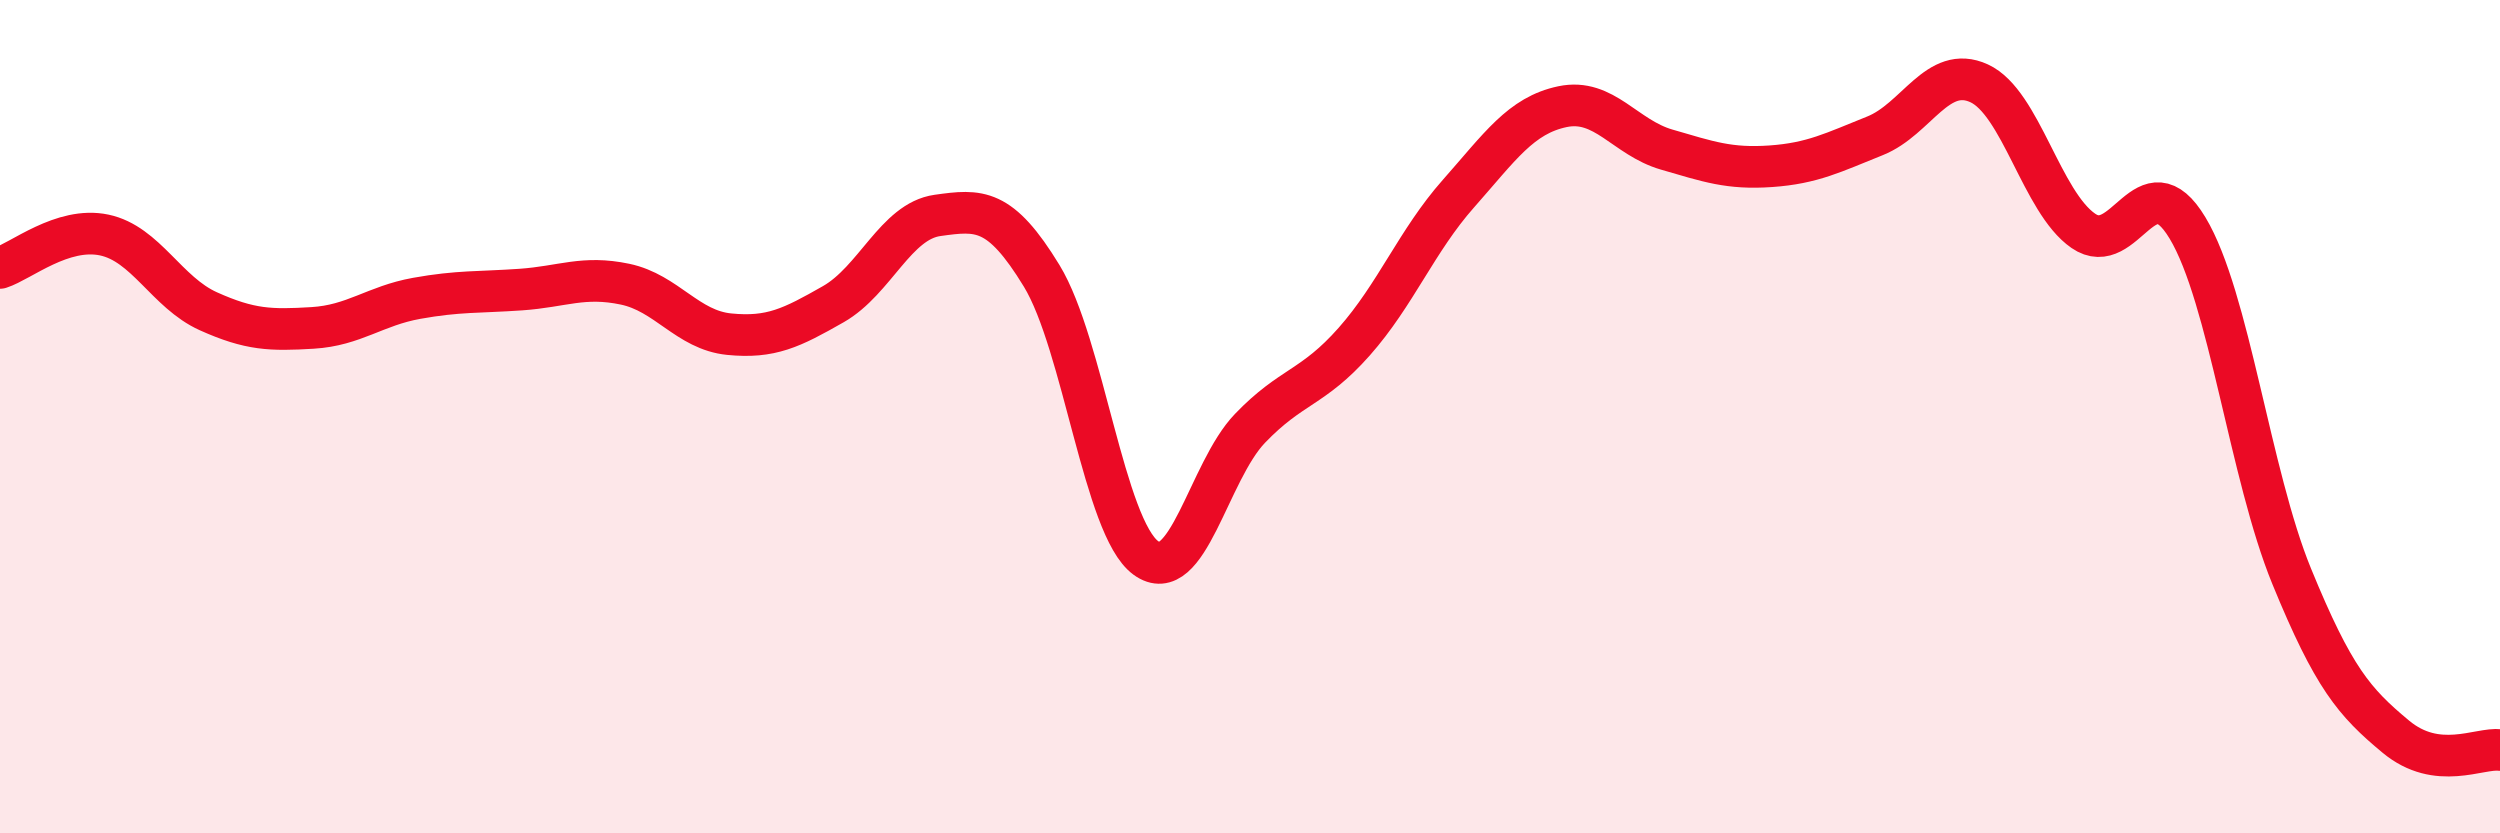
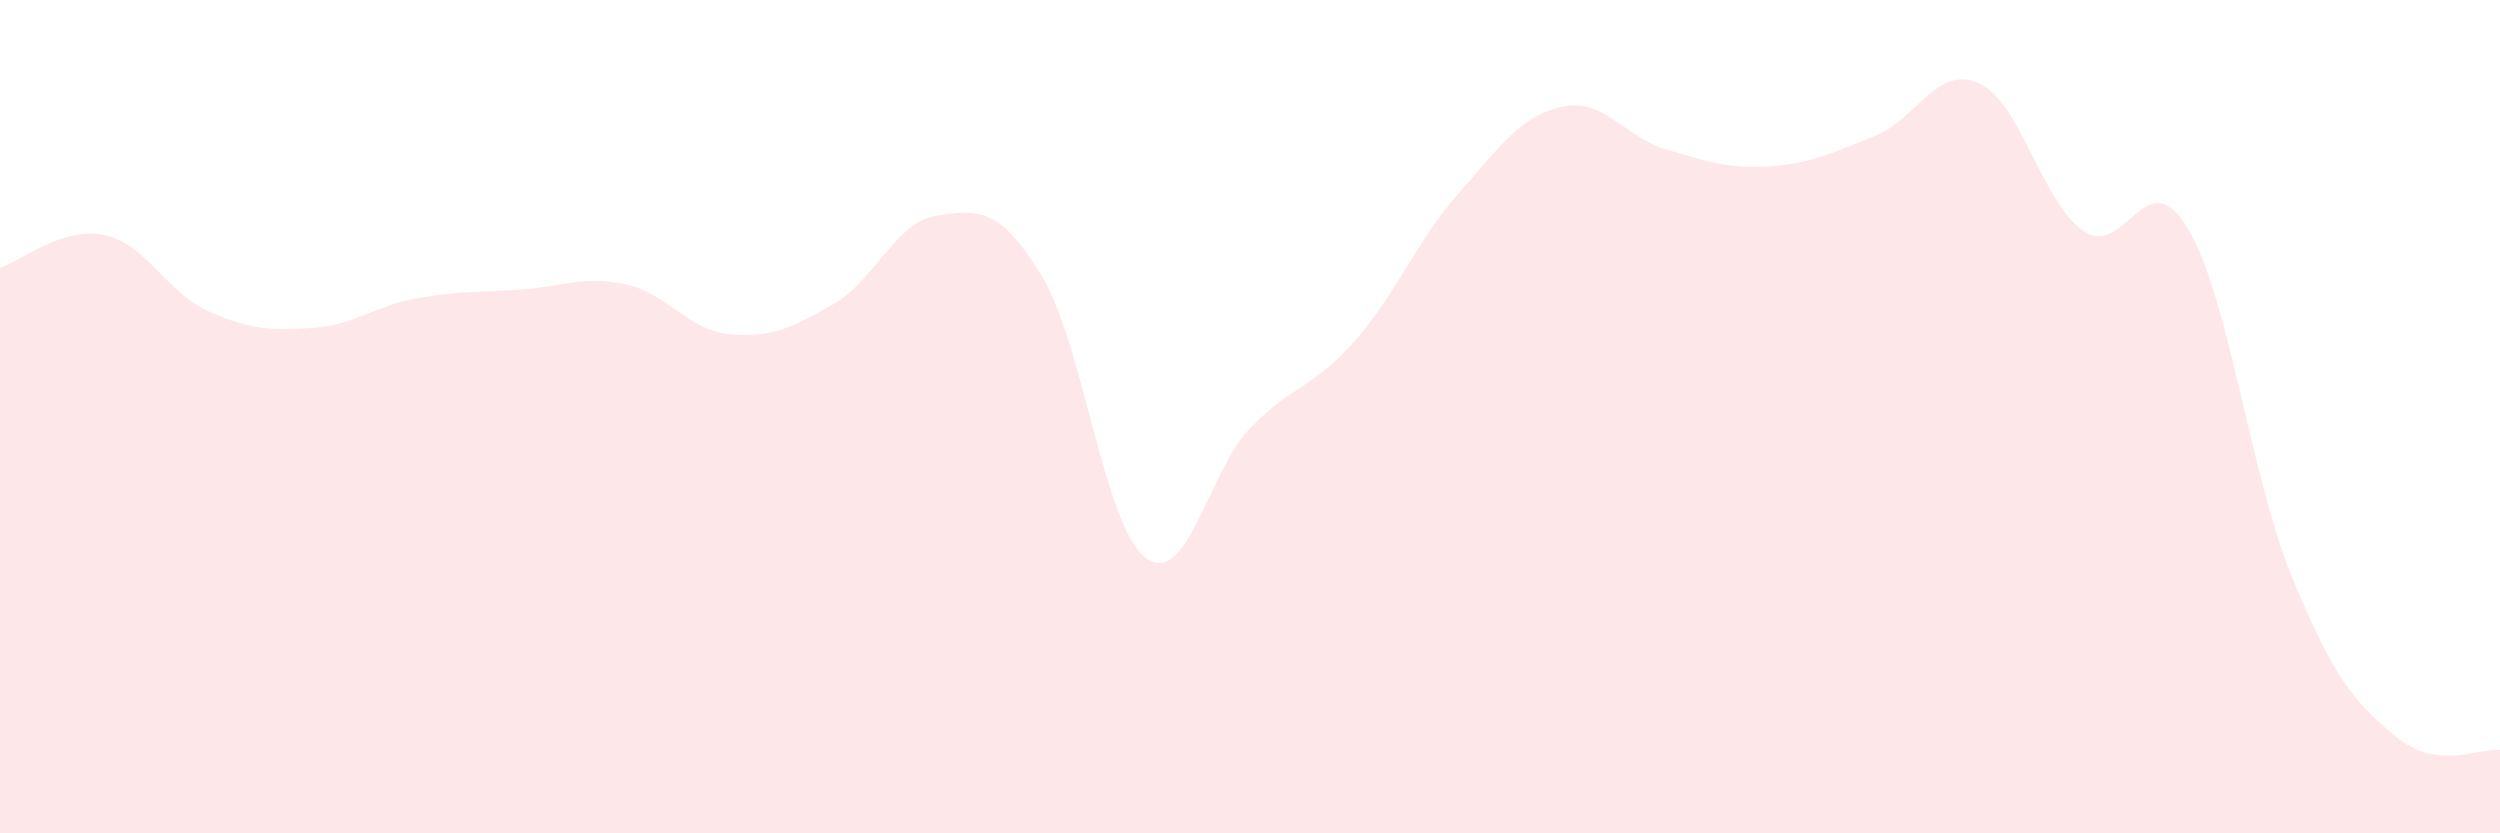
<svg xmlns="http://www.w3.org/2000/svg" width="60" height="20" viewBox="0 0 60 20">
  <path d="M 0,6.43 C 0.5,6.27 1.5,5.43 2.5,5.64 C 3.5,5.85 4,7.02 5,7.47 C 6,7.92 6.5,7.93 7.5,7.87 C 8.5,7.81 9,7.34 10,7.16 C 11,6.98 11.5,7.02 12.5,6.95 C 13.5,6.88 14,6.61 15,6.82 C 16,7.03 16.5,7.92 17.5,8.02 C 18.5,8.12 19,7.87 20,7.3 C 21,6.73 21.5,5.31 22.5,5.17 C 23.5,5.03 24,4.98 25,6.62 C 26,8.26 26.5,12.66 27.5,13.39 C 28.5,14.12 29,11.32 30,10.28 C 31,9.24 31.5,9.33 32.5,8.2 C 33.5,7.07 34,5.78 35,4.65 C 36,3.52 36.5,2.77 37.5,2.56 C 38.5,2.35 39,3.3 40,3.59 C 41,3.88 41.5,4.06 42.5,3.99 C 43.5,3.92 44,3.66 45,3.26 C 46,2.86 46.5,1.54 47.5,2 C 48.5,2.46 49,4.85 50,5.54 C 51,6.23 51.5,3.81 52.5,5.47 C 53.5,7.13 54,11.39 55,13.83 C 56,16.27 56.5,16.85 57.5,17.68 C 58.5,18.51 59.5,17.94 60,18L60 20L0 20Z" fill="#EB0A25" opacity="0.1" stroke-linecap="round" stroke-linejoin="round" />
-   <path d="M 0,6.43 C 0.5,6.27 1.5,5.43 2.5,5.64 C 3.5,5.85 4,7.02 5,7.47 C 6,7.92 6.5,7.93 7.5,7.87 C 8.5,7.81 9,7.34 10,7.16 C 11,6.98 11.5,7.02 12.5,6.95 C 13.5,6.88 14,6.61 15,6.82 C 16,7.03 16.5,7.92 17.5,8.02 C 18.5,8.12 19,7.87 20,7.3 C 21,6.73 21.5,5.31 22.5,5.17 C 23.5,5.03 24,4.98 25,6.62 C 26,8.26 26.5,12.66 27.5,13.39 C 28.5,14.12 29,11.32 30,10.28 C 31,9.24 31.5,9.33 32.5,8.2 C 33.5,7.07 34,5.78 35,4.65 C 36,3.52 36.5,2.77 37.5,2.56 C 38.5,2.35 39,3.3 40,3.59 C 41,3.88 41.5,4.06 42.5,3.99 C 43.5,3.92 44,3.66 45,3.26 C 46,2.86 46.5,1.54 47.5,2 C 48.5,2.46 49,4.85 50,5.54 C 51,6.23 51.5,3.81 52.5,5.47 C 53.5,7.13 54,11.39 55,13.83 C 56,16.27 56.5,16.85 57.5,17.68 C 58.5,18.51 59.5,17.94 60,18" stroke="#EB0A25" stroke-width="1" fill="none" stroke-linecap="round" stroke-linejoin="round" />
</svg>